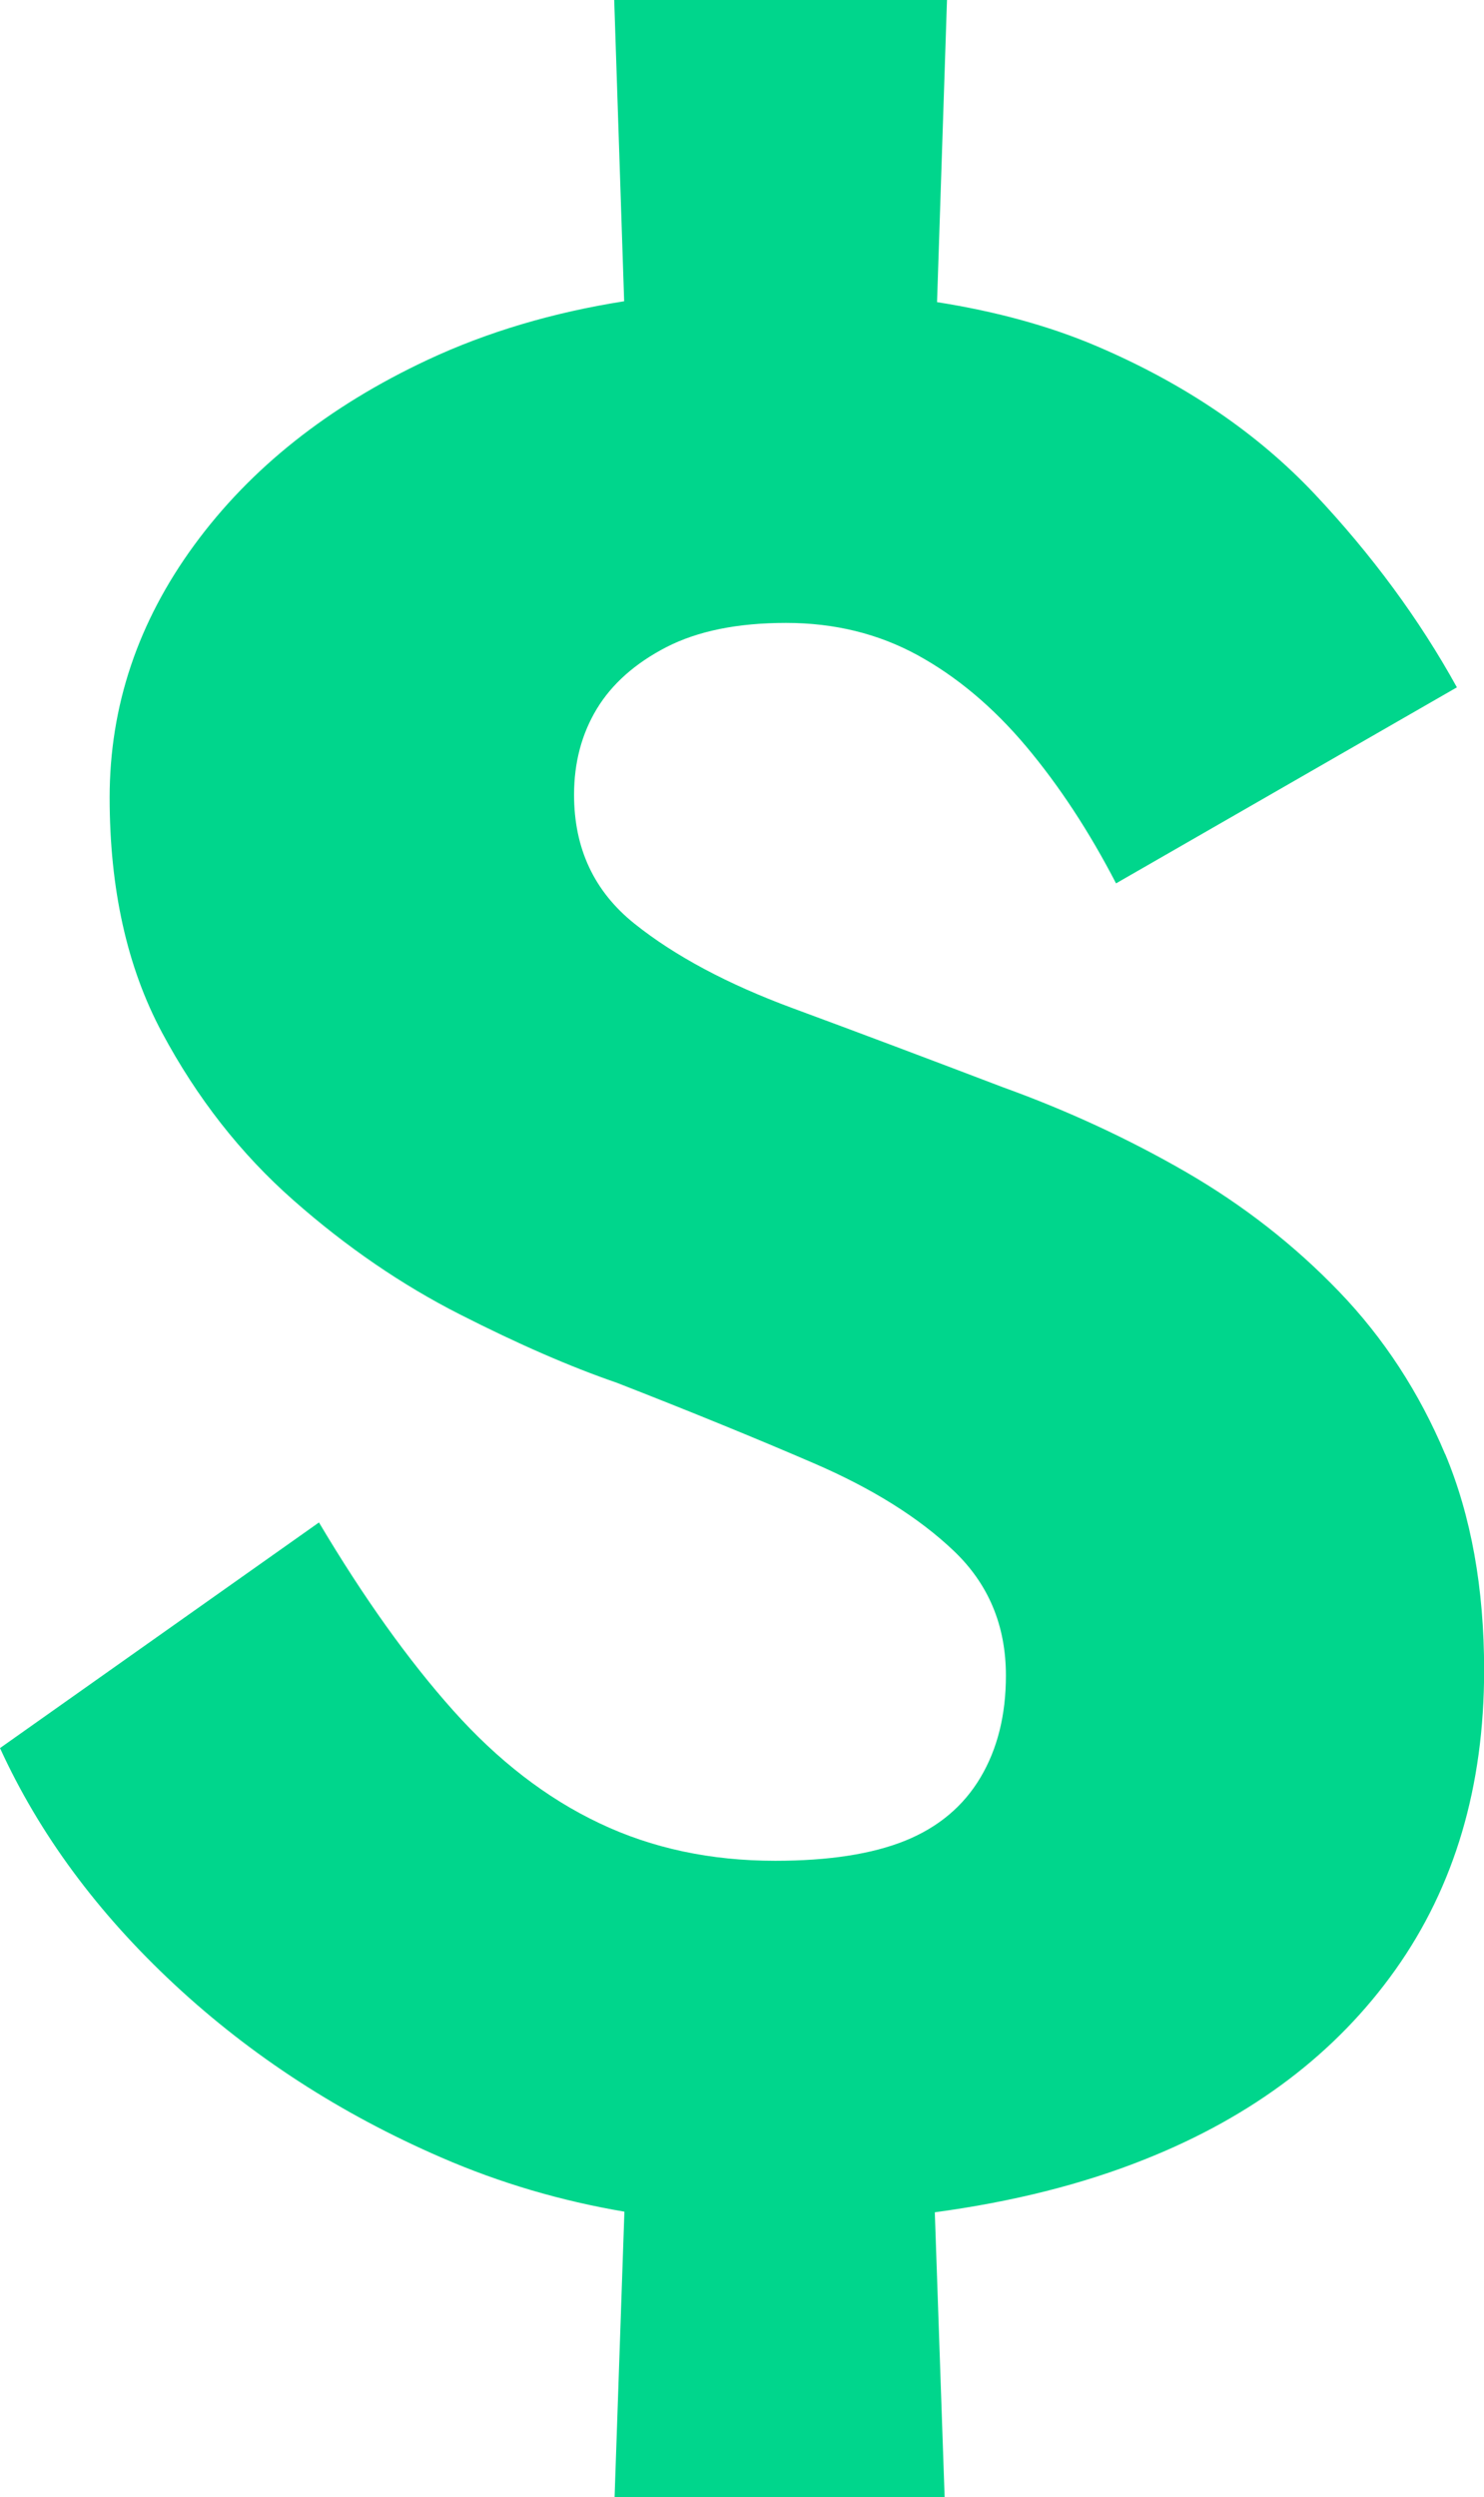
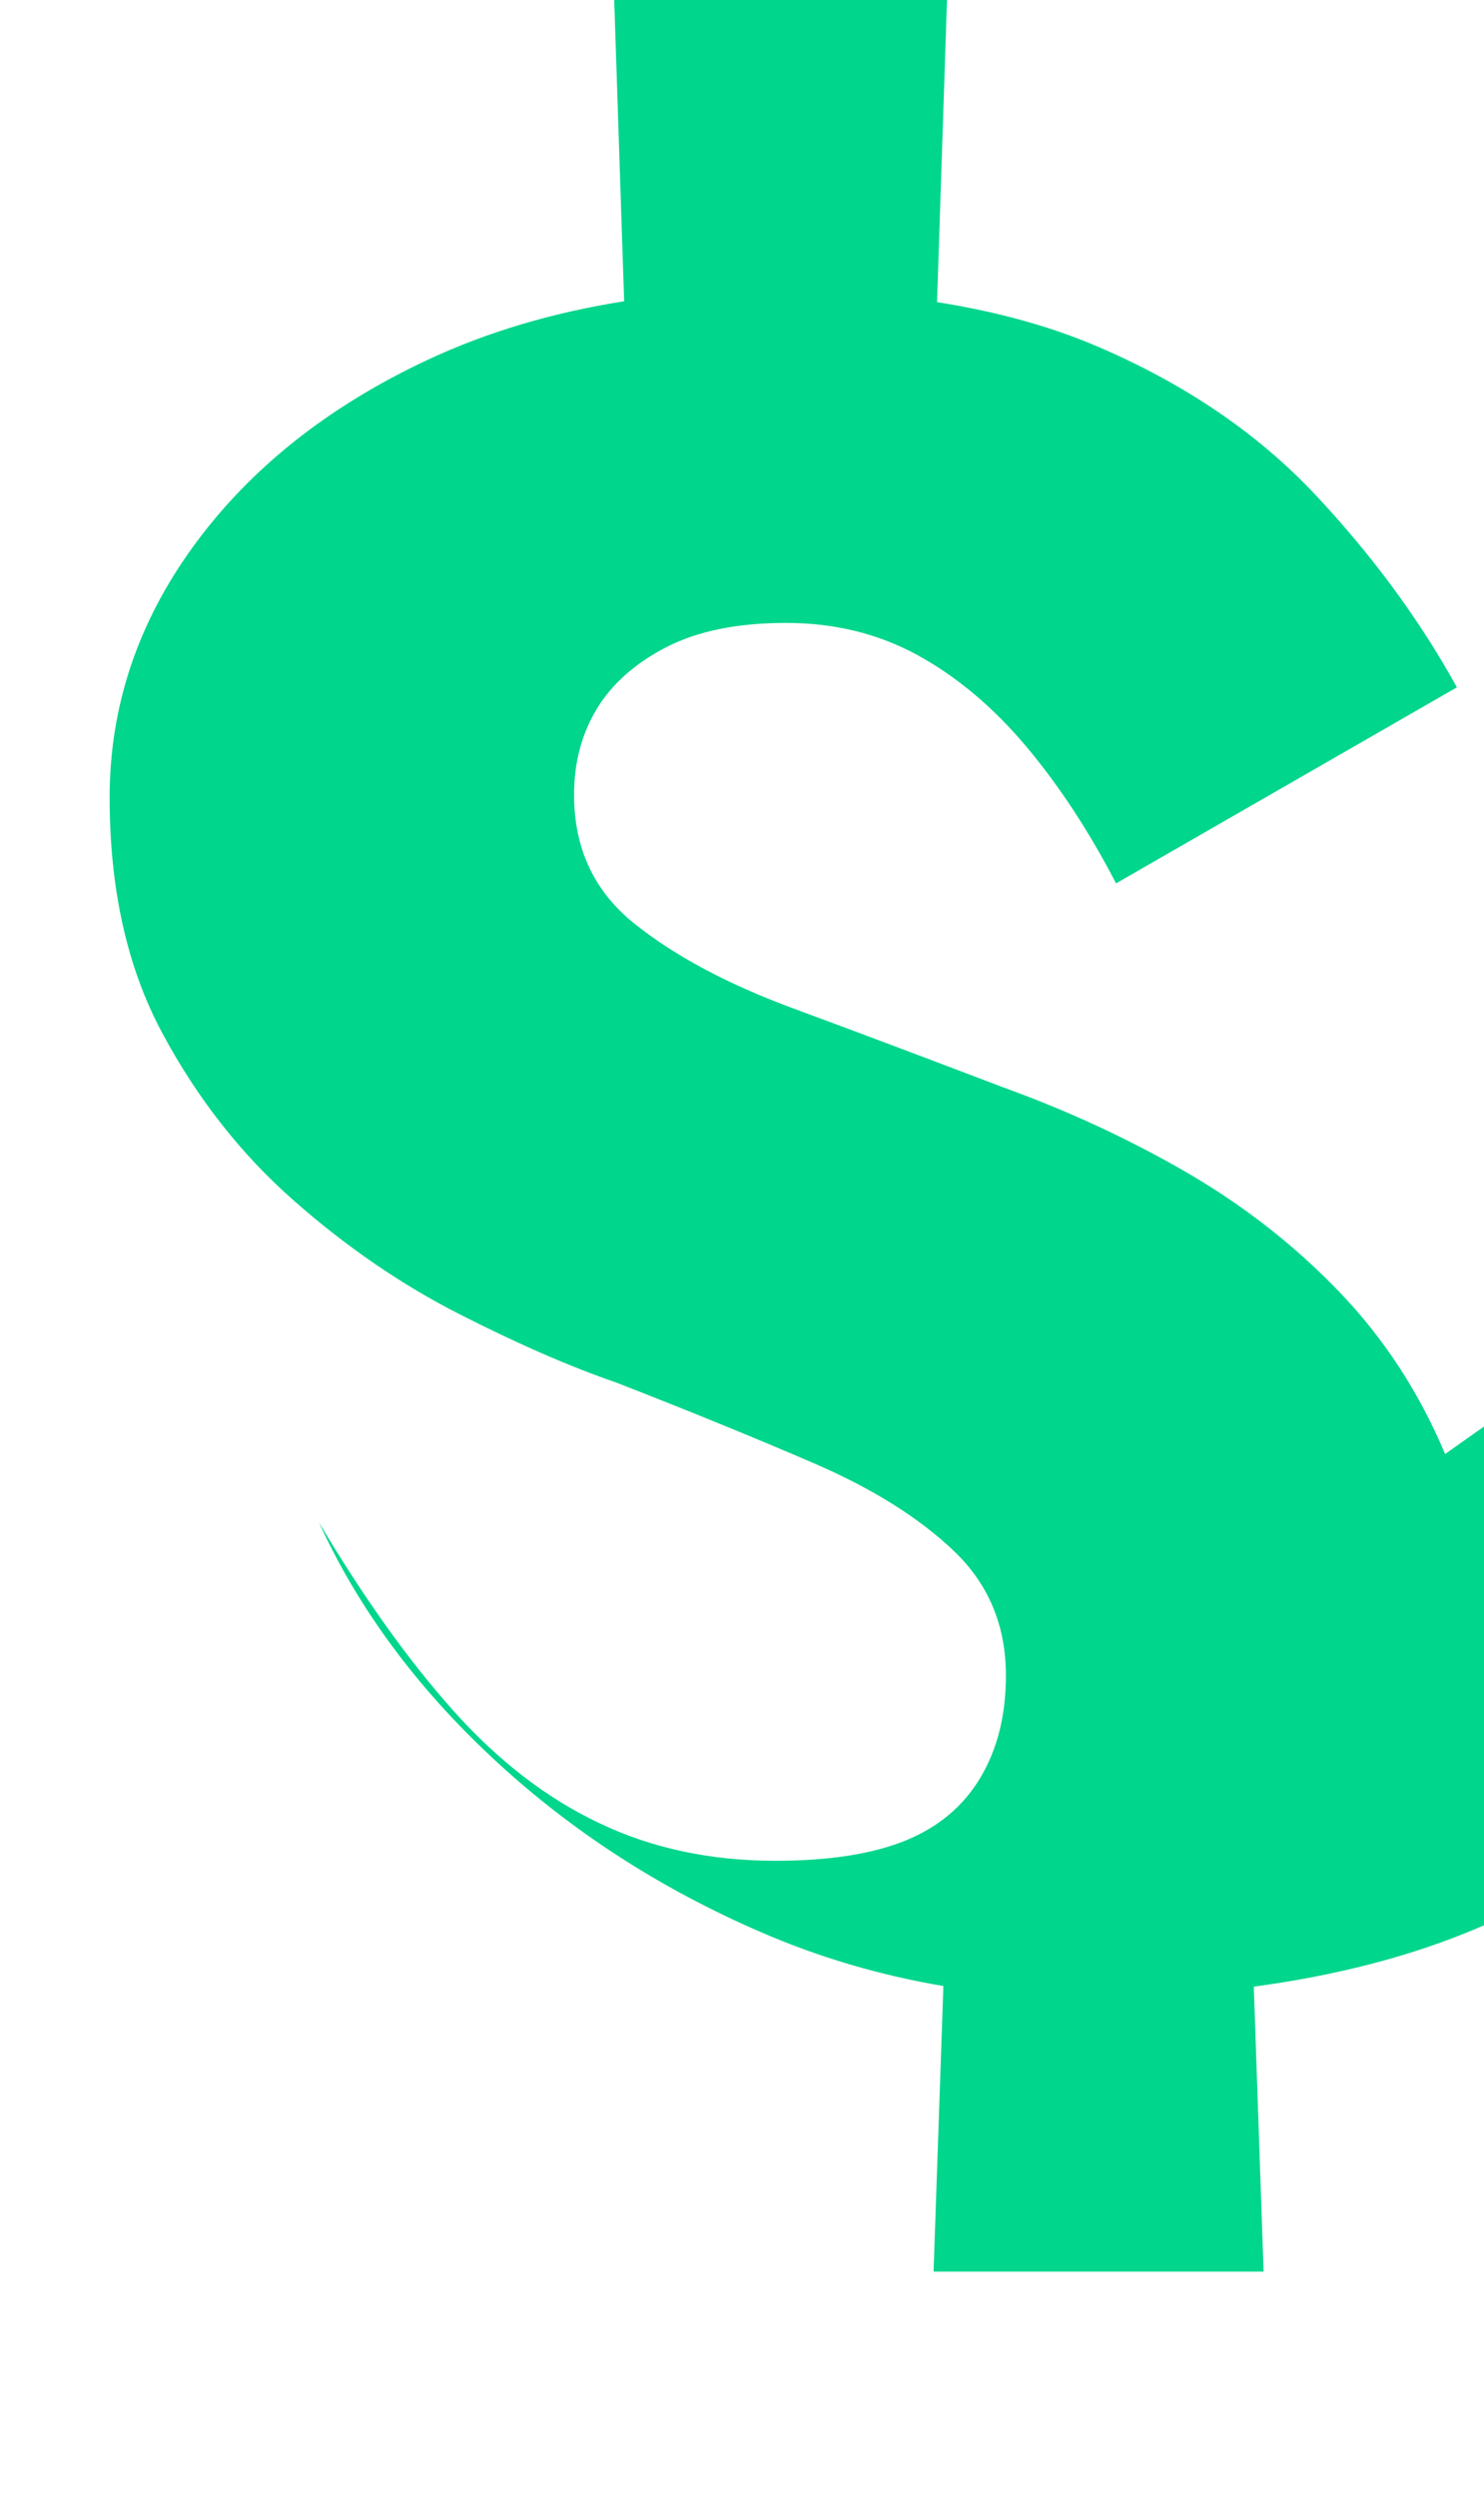
<svg xmlns="http://www.w3.org/2000/svg" id="Layer_1" viewBox="0 0 119.38 200.77">
  <defs>
    <style>.cls-1{fill:#00d68c;}</style>
  </defs>
-   <path class="cls-1" d="M116.25,116.9c-2.09-4.97-4.93-9.32-8.53-13.06-3.6-3.74-7.7-6.94-12.31-9.61-4.61-2.66-9.5-4.93-14.68-6.8-6.04-2.3-11.69-4.43-16.95-6.37-5.25-1.94-9.5-4.21-12.74-6.8-3.24-2.59-4.86-6.04-4.86-10.36,0-2.59,.61-4.89,1.83-6.91,1.22-2.01,3.09-3.67,5.61-4.97,2.52-1.29,5.72-1.94,9.61-1.94s7.41,.86,10.58,2.59c3.16,1.73,6.08,4.18,8.74,7.34,2.66,3.17,5.07,6.84,7.23,11.01l27.42-15.76c-3.02-5.47-6.84-10.65-11.44-15.54-4.61-4.89-10.43-8.85-17.49-11.87-3.81-1.63-8.12-2.81-12.89-3.56l.8-24.29h-26.77l.8,24.22c-5.72,.9-11,2.46-15.81,4.71-7.99,3.74-14.25,8.71-18.78,14.9-4.53,6.19-6.8,12.95-6.8,20.29s1.4,13.64,4.21,18.89c2.81,5.25,6.33,9.75,10.58,13.49,4.24,3.74,8.71,6.8,13.38,9.17,4.68,2.38,8.88,4.21,12.63,5.5,5.9,2.3,11.19,4.46,15.87,6.48,4.68,2.02,8.42,4.36,11.22,7.02,2.81,2.67,4.21,6.01,4.21,10.04,0,3.17-.68,5.9-2.05,8.2-1.37,2.3-3.38,3.99-6.04,5.07-2.67,1.08-6.15,1.62-10.47,1.62-5.18,0-9.9-1-14.14-3.02-4.25-2.01-8.17-5.04-11.77-9.07-3.6-4.03-7.2-9.07-10.79-15.11L0,140.54c3.16,6.91,7.84,13.24,14.03,19,6.19,5.76,13.35,10.4,21.48,13.92,4.74,2.06,9.65,3.49,14.72,4.35l-.79,22.96h26.55l-.79-22.91c6.23-.84,11.9-2.25,16.98-4.29,8.64-3.45,15.33-8.53,20.08-15.22,4.75-6.69,7.13-14.71,7.13-24.07,0-6.62-1.05-12.41-3.13-17.38Z" />
+   <path class="cls-1" d="M116.25,116.9c-2.09-4.97-4.93-9.32-8.53-13.06-3.6-3.74-7.7-6.94-12.31-9.61-4.61-2.66-9.5-4.93-14.68-6.8-6.04-2.3-11.69-4.43-16.95-6.37-5.25-1.94-9.5-4.21-12.74-6.8-3.24-2.59-4.86-6.04-4.86-10.36,0-2.59,.61-4.89,1.83-6.91,1.22-2.01,3.09-3.67,5.61-4.97,2.52-1.29,5.72-1.94,9.61-1.94s7.41,.86,10.58,2.59c3.16,1.73,6.08,4.18,8.74,7.34,2.66,3.17,5.07,6.84,7.23,11.01l27.42-15.76c-3.02-5.47-6.84-10.65-11.44-15.54-4.61-4.89-10.43-8.85-17.49-11.87-3.81-1.63-8.12-2.81-12.89-3.56l.8-24.29h-26.77l.8,24.22c-5.72,.9-11,2.46-15.81,4.71-7.99,3.74-14.25,8.71-18.78,14.9-4.53,6.19-6.8,12.95-6.8,20.29s1.4,13.64,4.21,18.89c2.81,5.25,6.33,9.75,10.58,13.49,4.24,3.74,8.71,6.8,13.38,9.17,4.68,2.38,8.88,4.21,12.63,5.5,5.9,2.3,11.19,4.46,15.87,6.48,4.68,2.02,8.42,4.36,11.22,7.02,2.81,2.67,4.21,6.01,4.21,10.04,0,3.17-.68,5.9-2.05,8.2-1.37,2.3-3.38,3.99-6.04,5.07-2.67,1.08-6.15,1.62-10.47,1.62-5.18,0-9.9-1-14.14-3.02-4.25-2.01-8.17-5.04-11.77-9.07-3.6-4.03-7.2-9.07-10.79-15.11c3.16,6.91,7.84,13.24,14.03,19,6.19,5.76,13.35,10.4,21.48,13.92,4.74,2.06,9.65,3.49,14.72,4.35l-.79,22.96h26.55l-.79-22.91c6.23-.84,11.9-2.25,16.98-4.29,8.64-3.45,15.33-8.53,20.08-15.22,4.75-6.69,7.13-14.71,7.13-24.07,0-6.62-1.05-12.41-3.13-17.38Z" />
</svg>